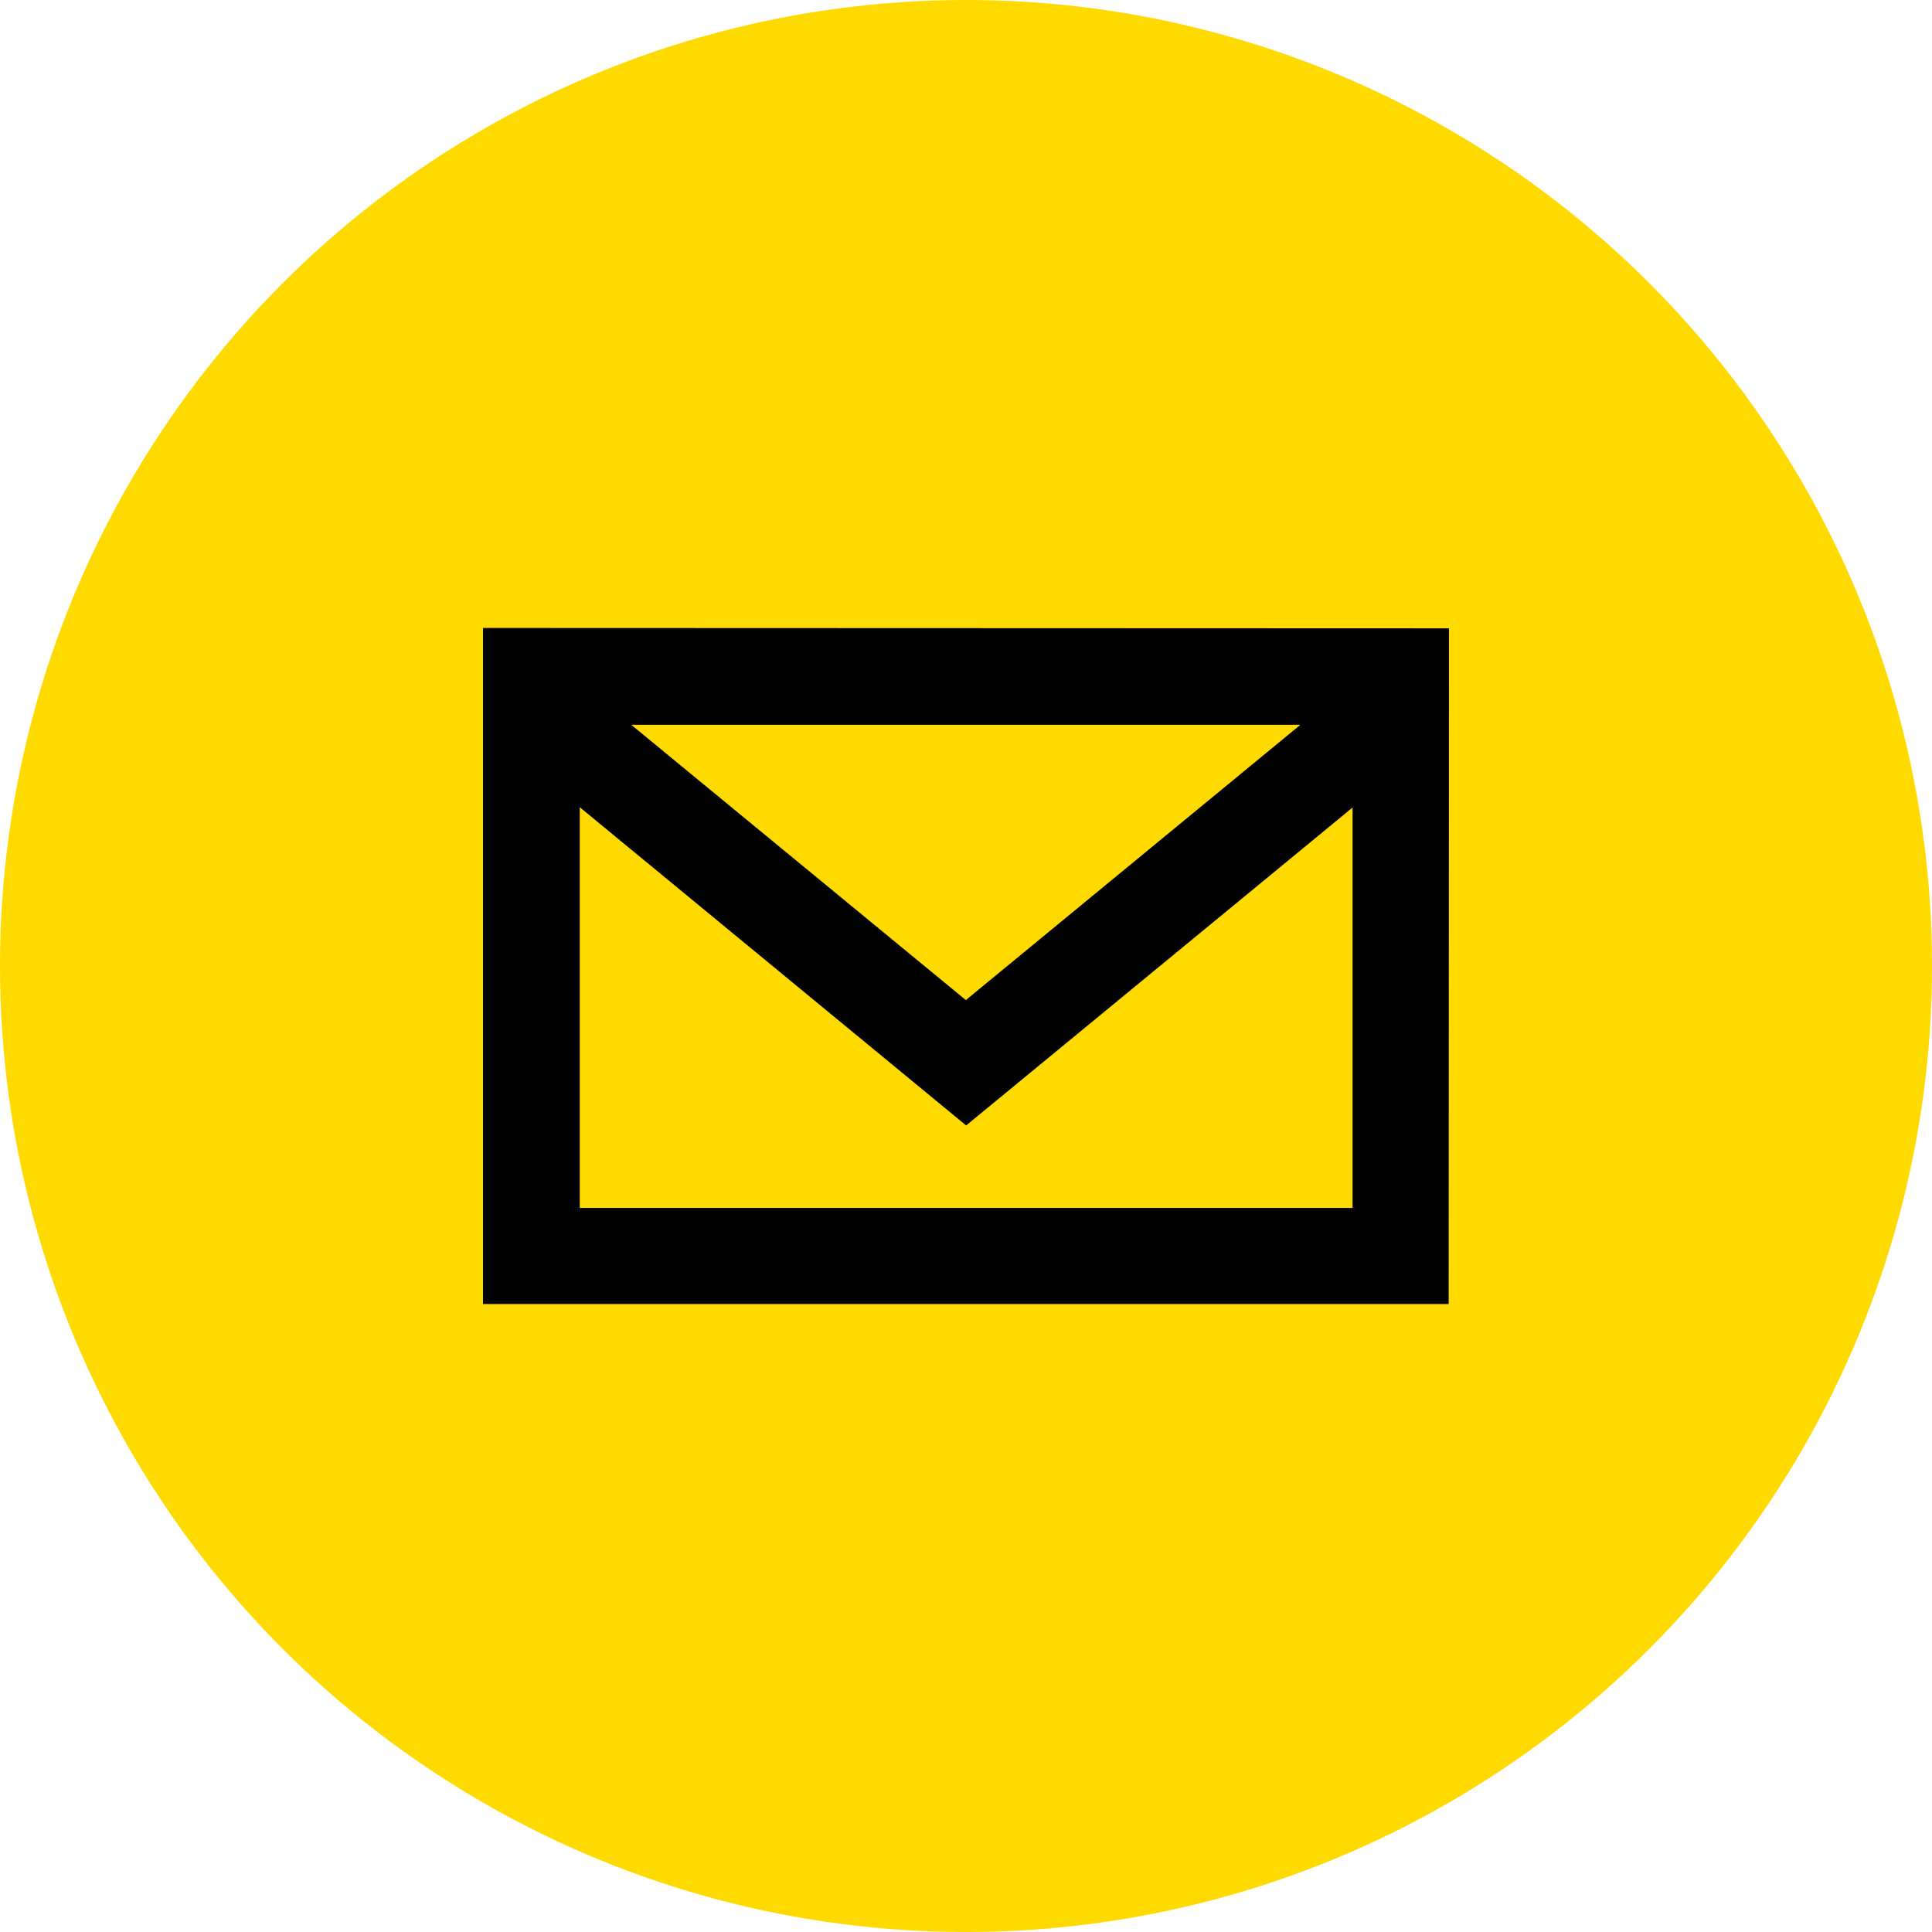
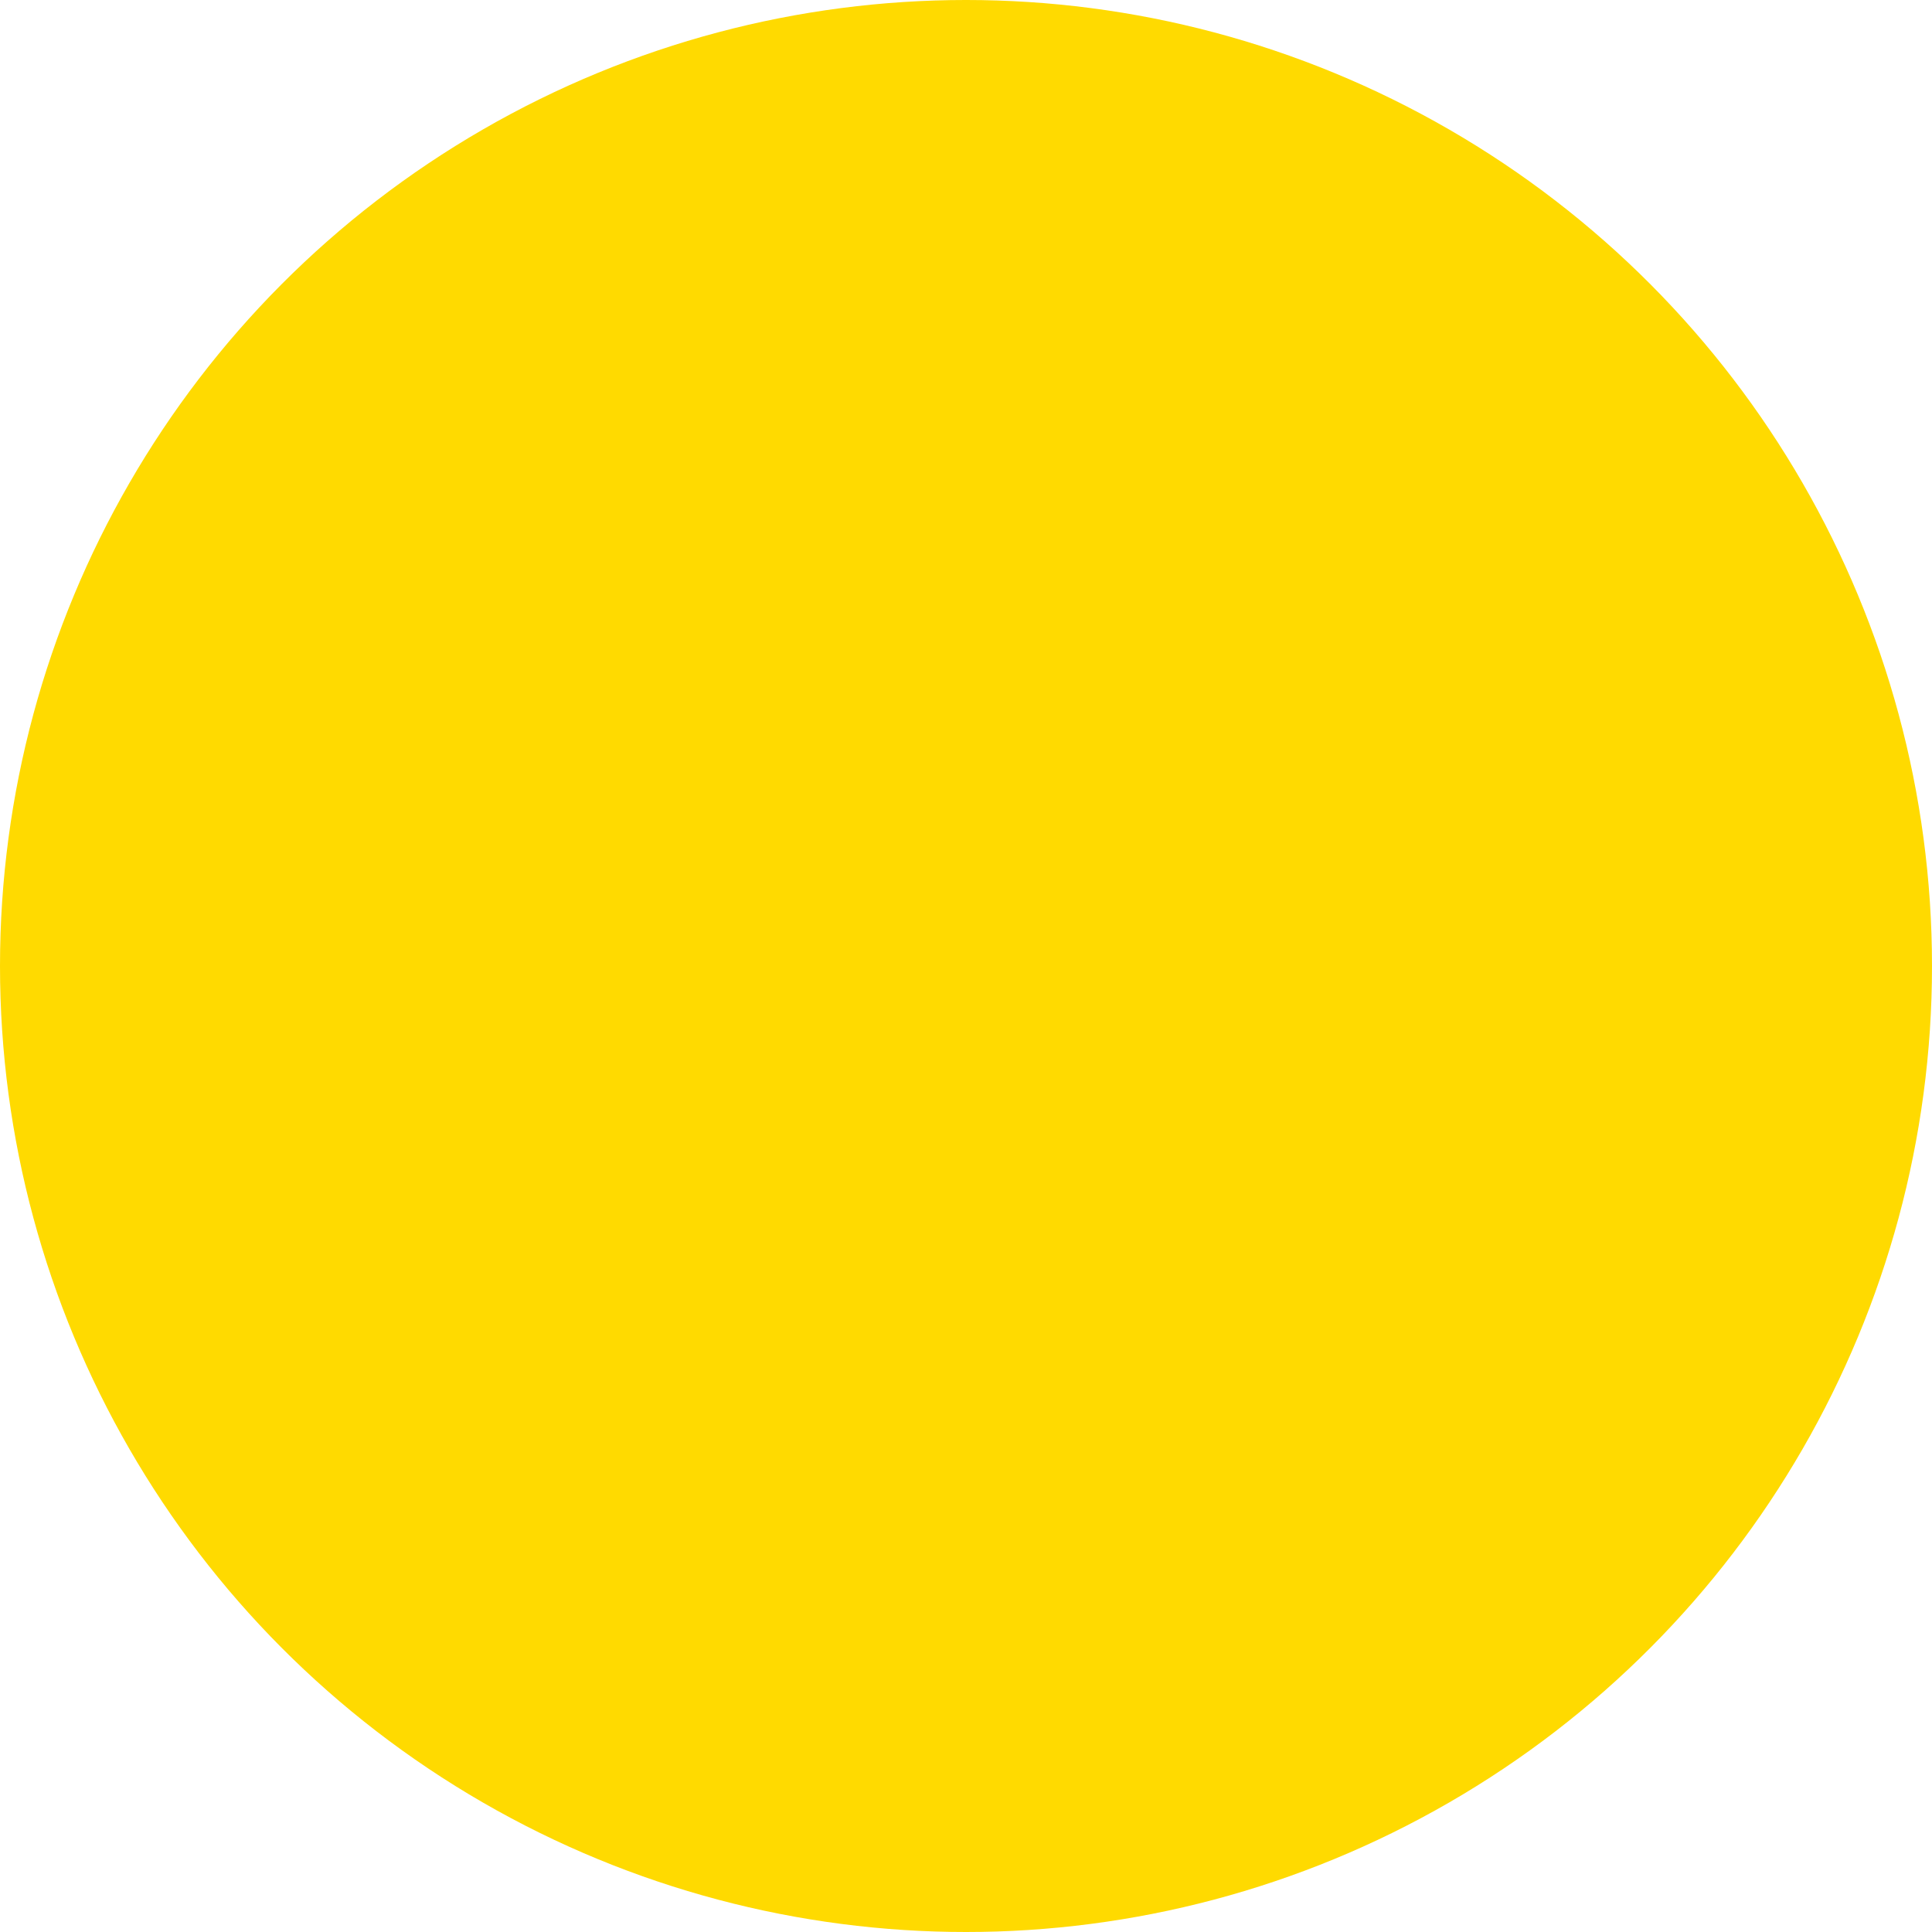
<svg xmlns="http://www.w3.org/2000/svg" height="50" style="fill-rule:evenodd;clip-rule:evenodd;stroke-linejoin:round;stroke-miterlimit:2;" version="1.1" viewBox="0 0 50.0 50.0" width="50" xml:space="preserve">
  <circle cx="25" cy="25" r="25" style="fill:rgb(255,218,0);" />
  <clipPath id="_clip1">
-     <circle cx="25" cy="25" r="25" />
-   </clipPath>
+     </clipPath>
  <g clip-path="url(#_clip1)">
-     <path d="M37.5,16.261L12.5,16.252L12.5,33.748L37.491,33.748L37.5,16.261ZM33.655,18.757L24.996,25.882L16.336,18.757L33.655,18.757ZM15.004,31.261L15.004,20.891L25.004,29.127L35.004,20.899L35.004,31.261L15.004,31.261Z" id="Mail" style="fill-rule:nonzero;" />
+     <path d="M37.5,16.261L12.5,16.252L12.5,33.748L37.491,33.748L37.5,16.261ZM33.655,18.757L24.996,25.882L16.336,18.757ZM15.004,31.261L15.004,20.891L25.004,29.127L35.004,20.899L35.004,31.261L15.004,31.261Z" id="Mail" style="fill-rule:nonzero;" />
  </g>
</svg>